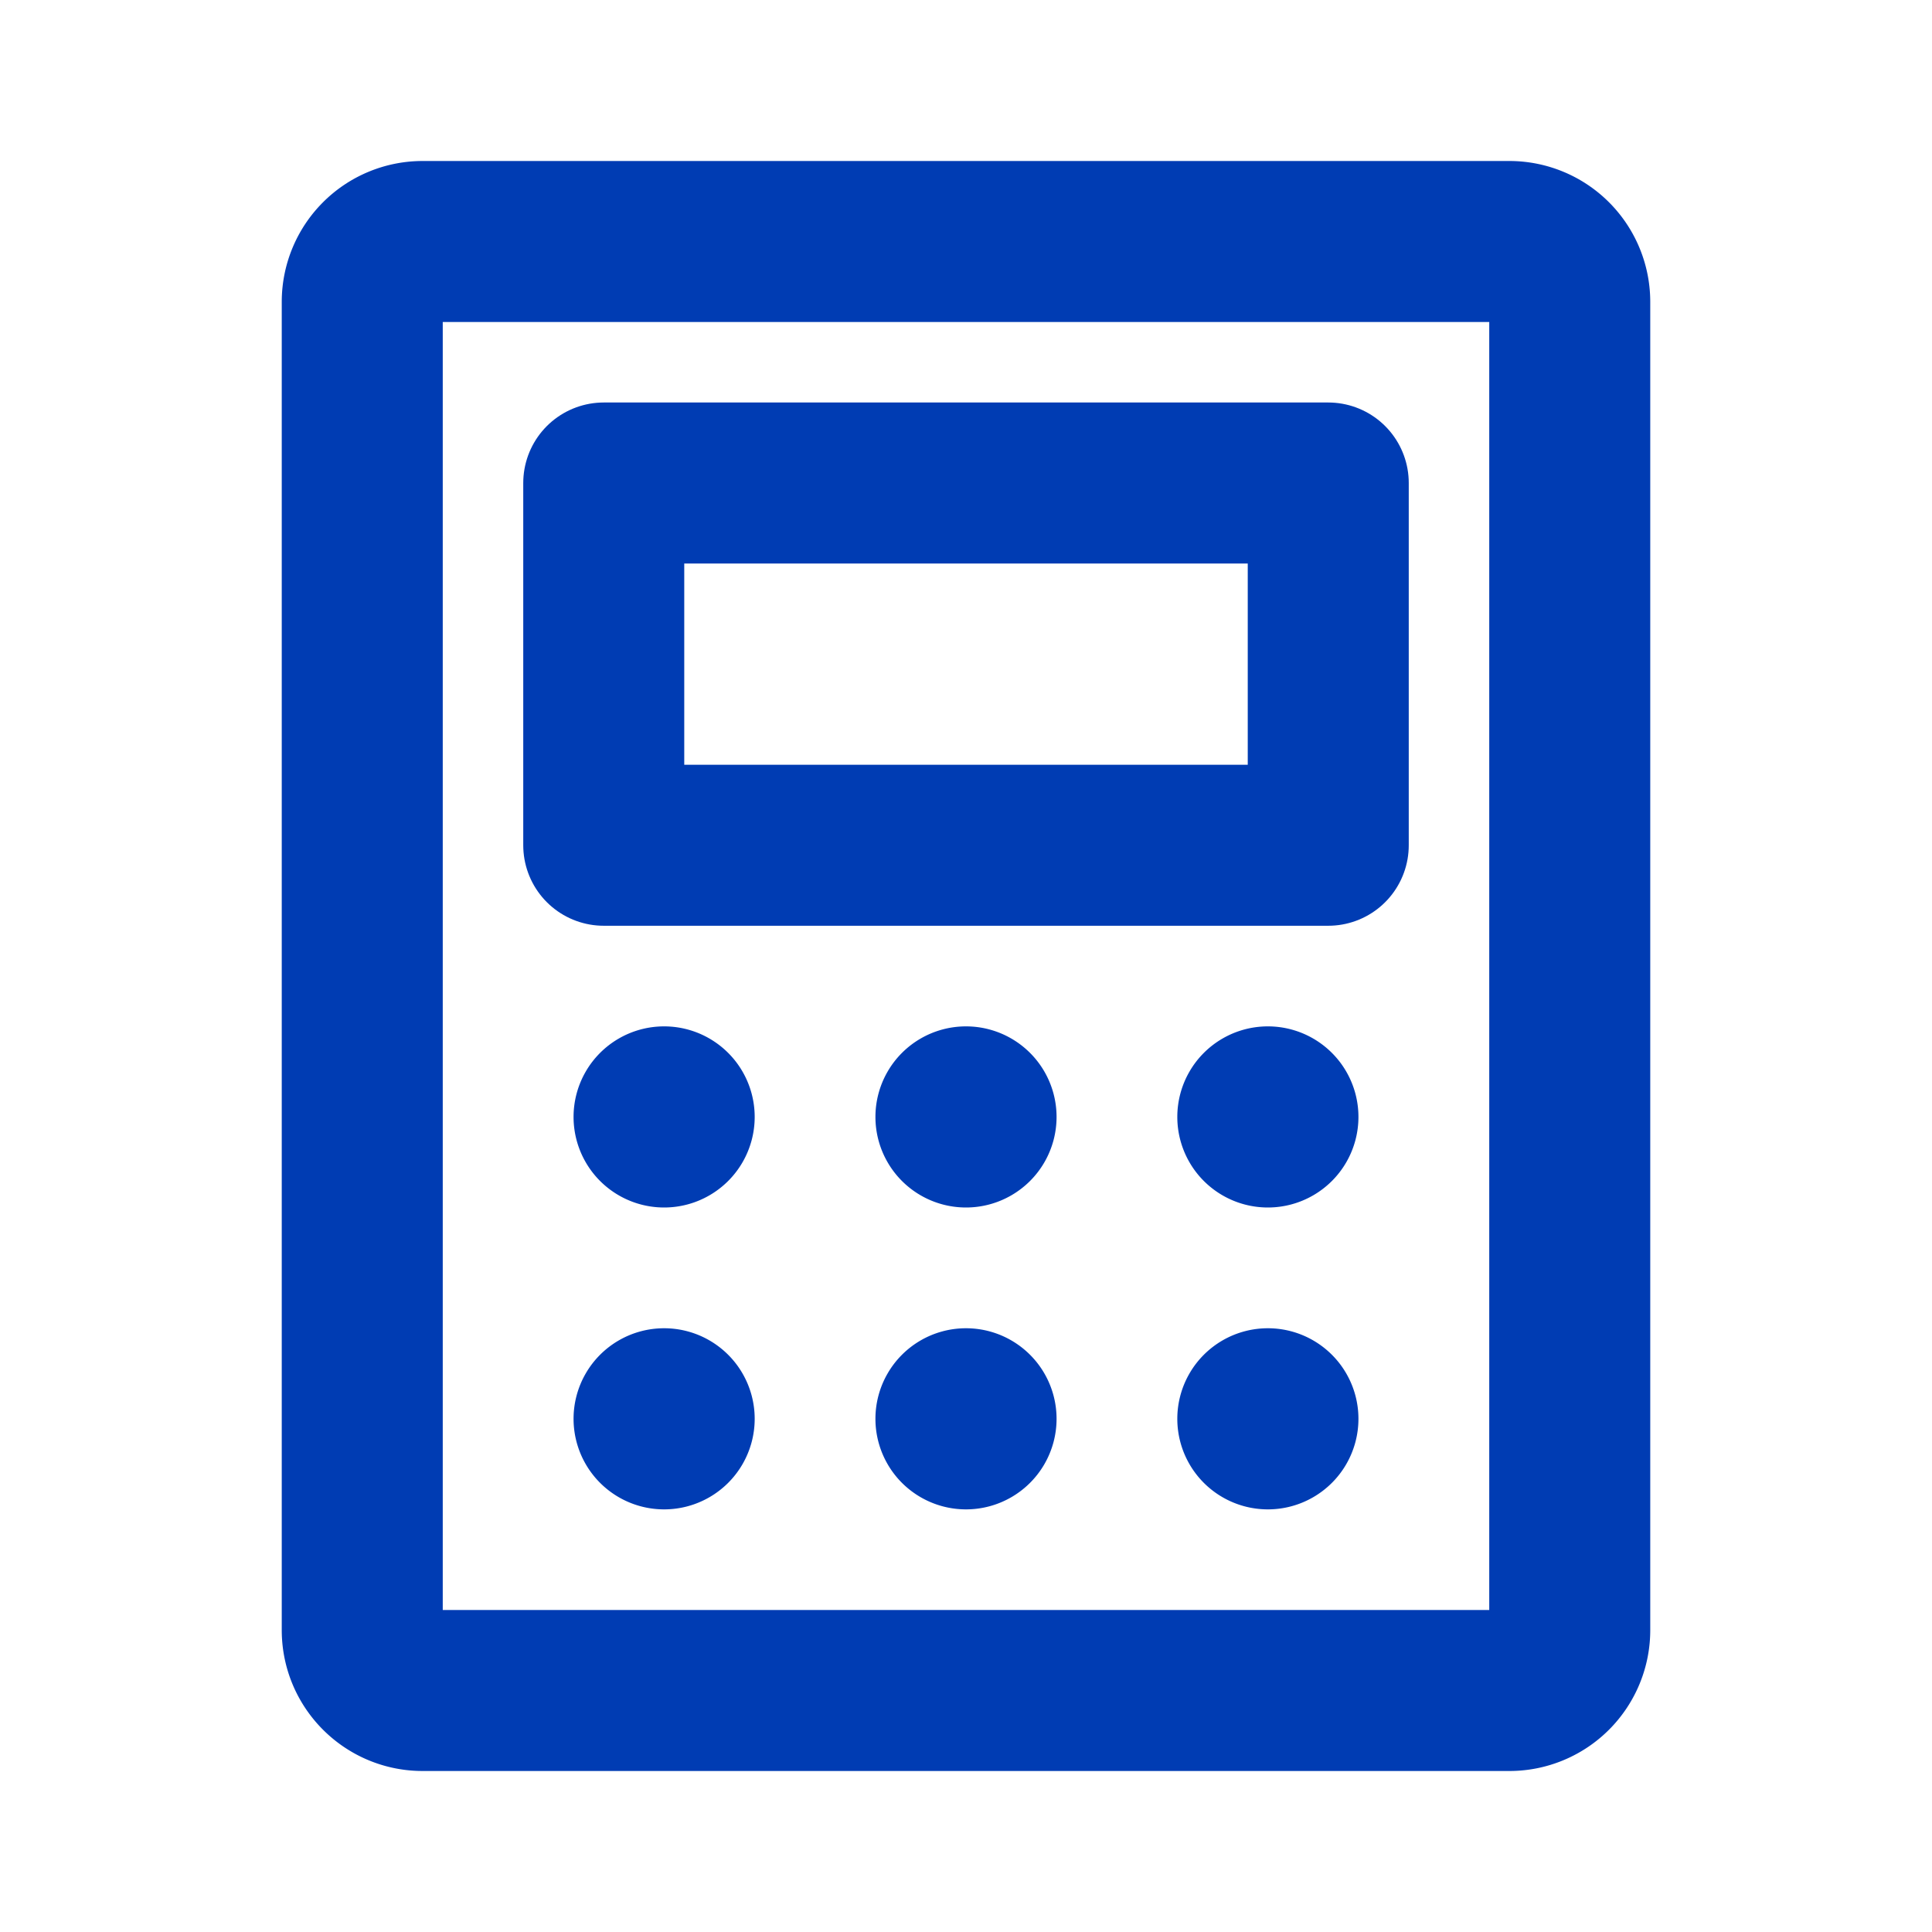
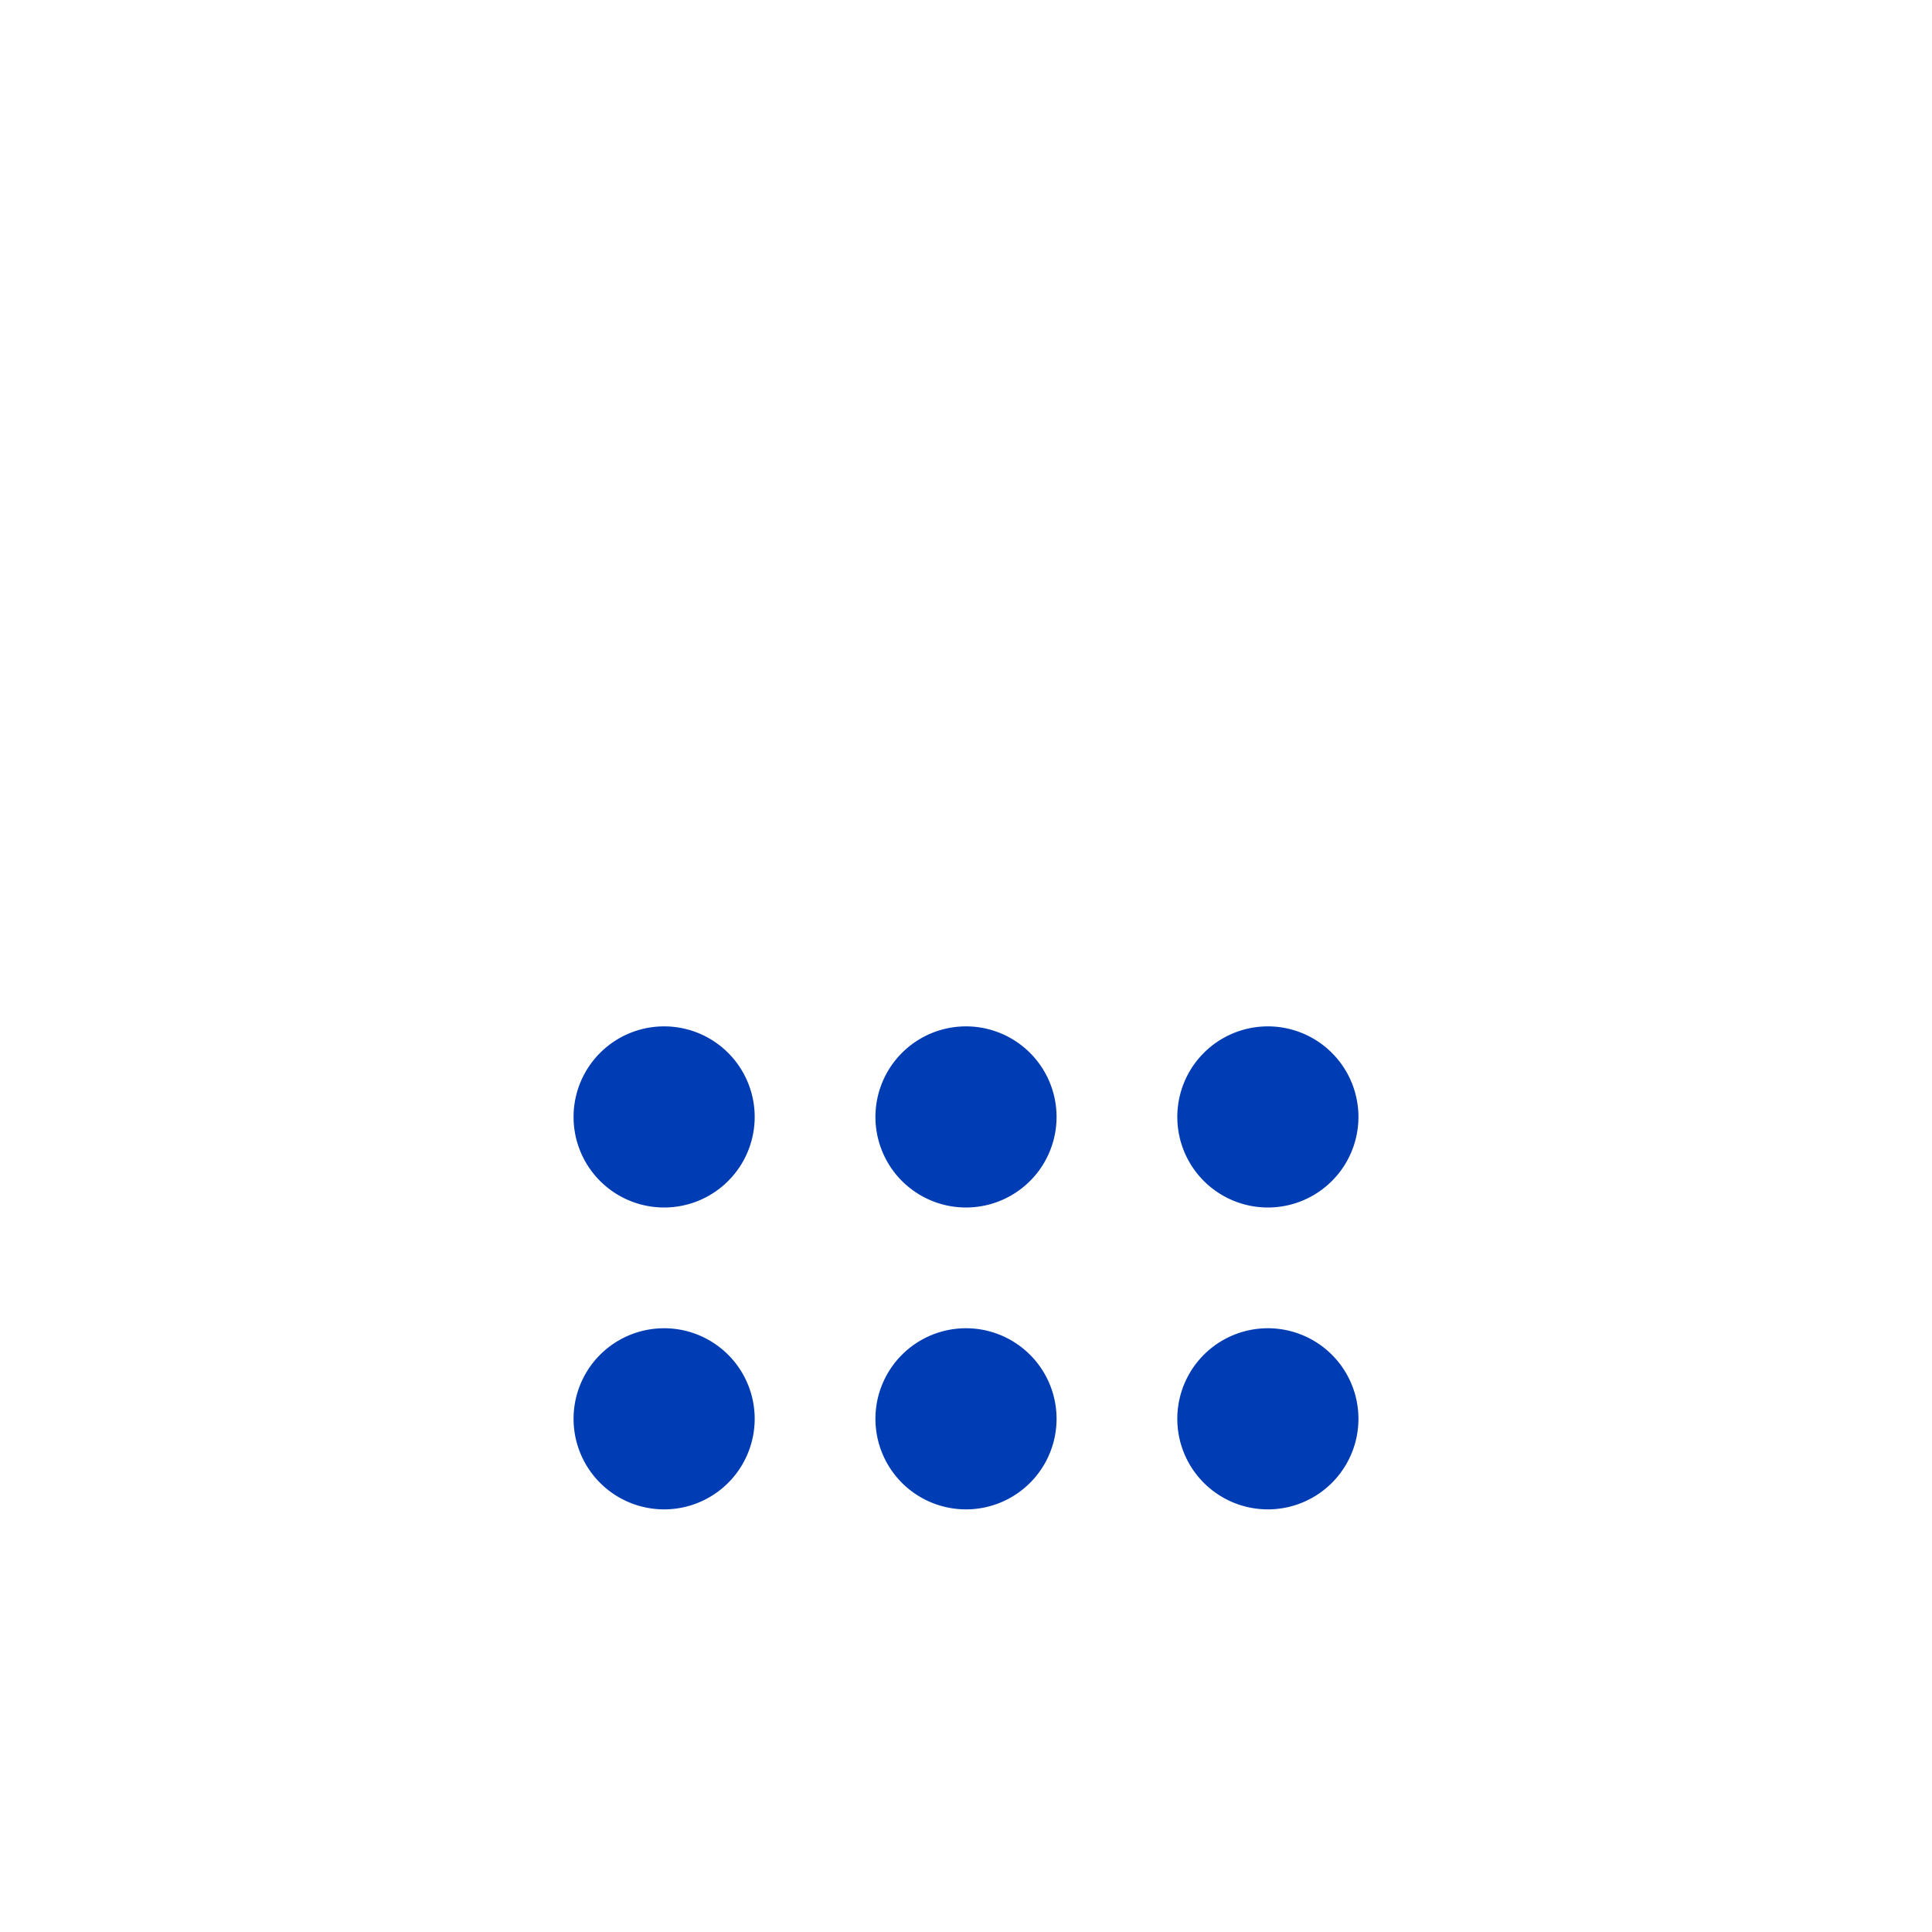
<svg xmlns="http://www.w3.org/2000/svg" width="24" height="24" fill="none">
-   <path stroke="#003CB3" stroke-linecap="round" stroke-linejoin="round" stroke-width="2" d="M16.5 6h-9v4.5h9z" />
-   <path stroke="#003CB3" stroke-linecap="round" stroke-linejoin="round" stroke-width="2" d="M19.5 20.25V3.75a.75.75 0 0 0-.75-.75H5.25a.75.75 0 0 0-.75.75v16.5c0 .414.336.75.75.75h13.5a.75.75 0 0 0 .75-.75" />
  <path fill="#003CB3" d="M8.25 15a1.125 1.125 0 1 0 0-2.25 1.125 1.125 0 0 0 0 2.25M12 15a1.125 1.125 0 1 0 0-2.25A1.125 1.125 0 0 0 12 15M15.75 15a1.125 1.125 0 1 0 0-2.25 1.125 1.125 0 0 0 0 2.25M8.25 18.75a1.125 1.125 0 1 0 0-2.25 1.125 1.125 0 0 0 0 2.25M12 18.75a1.125 1.125 0 1 0 0-2.25 1.125 1.125 0 0 0 0 2.25M15.75 18.75a1.125 1.125 0 1 0 0-2.25 1.125 1.125 0 0 0 0 2.25" />
</svg>